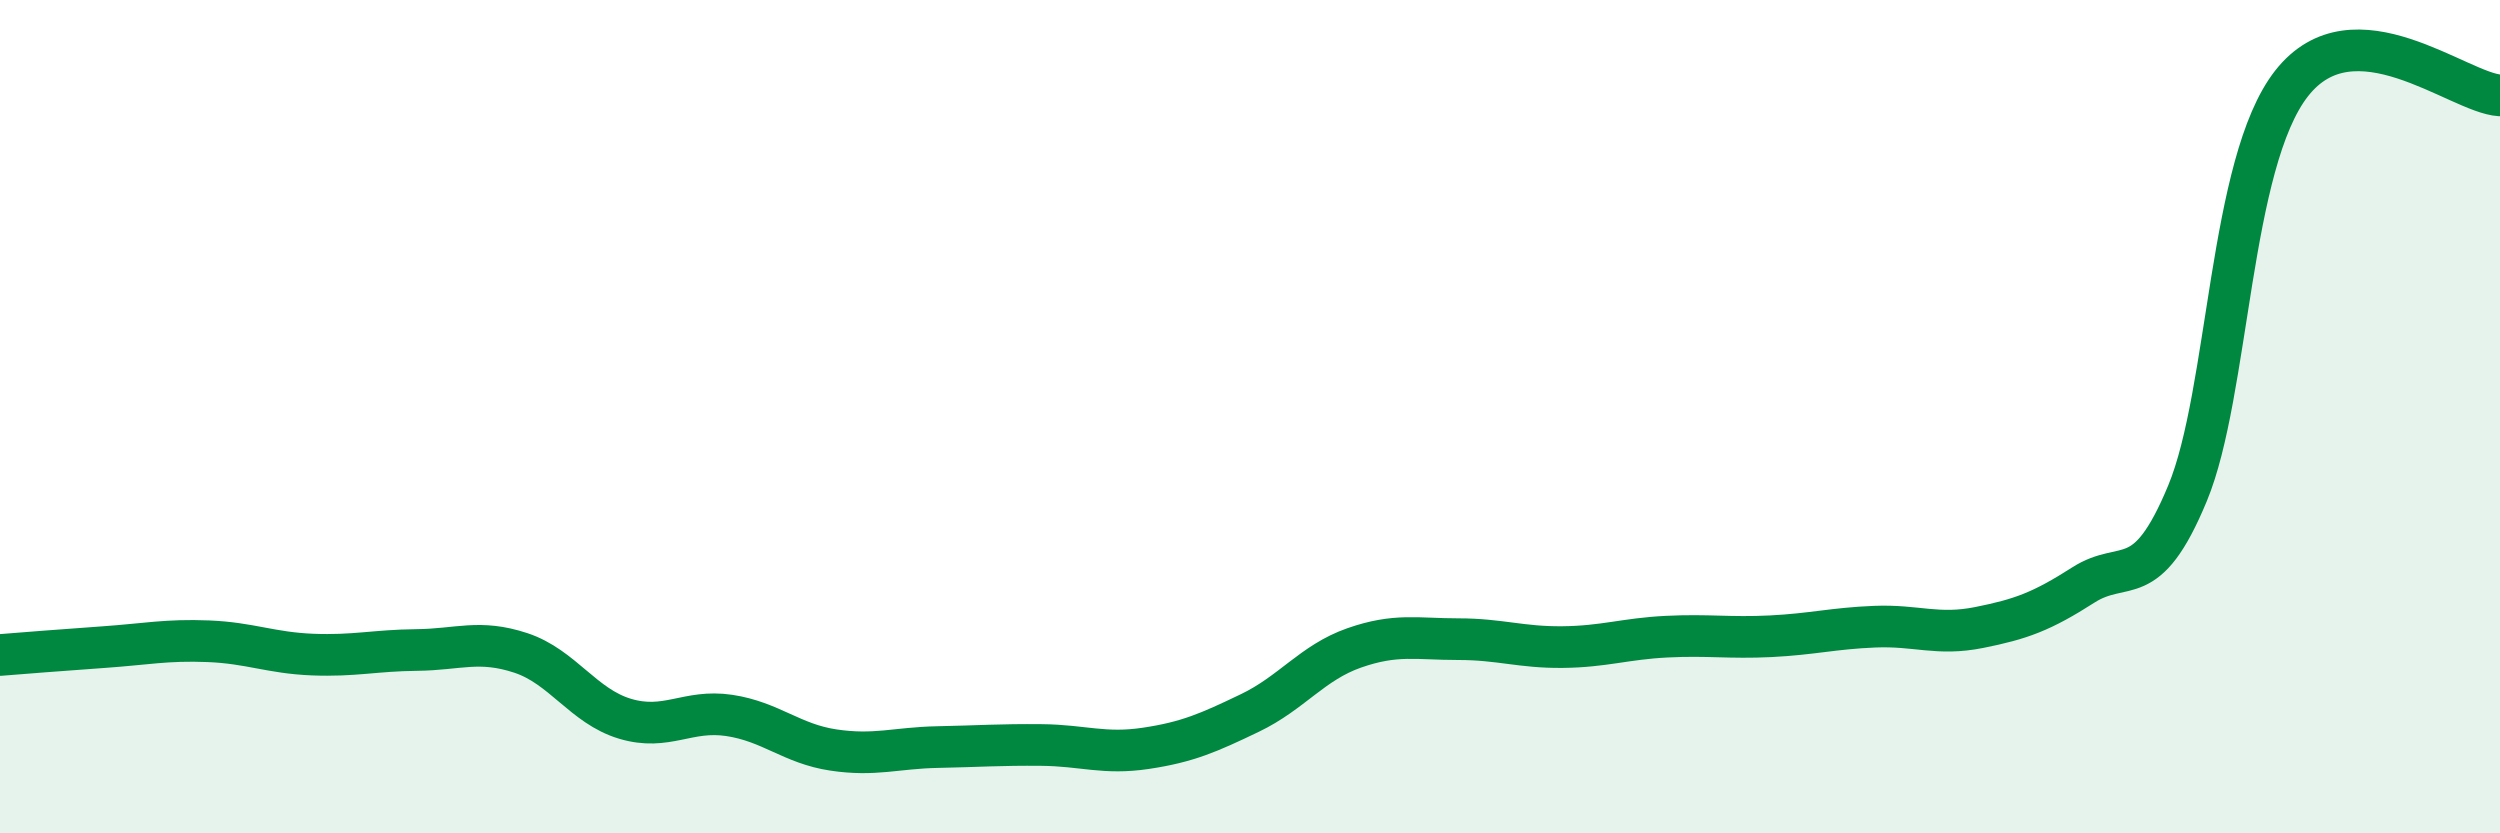
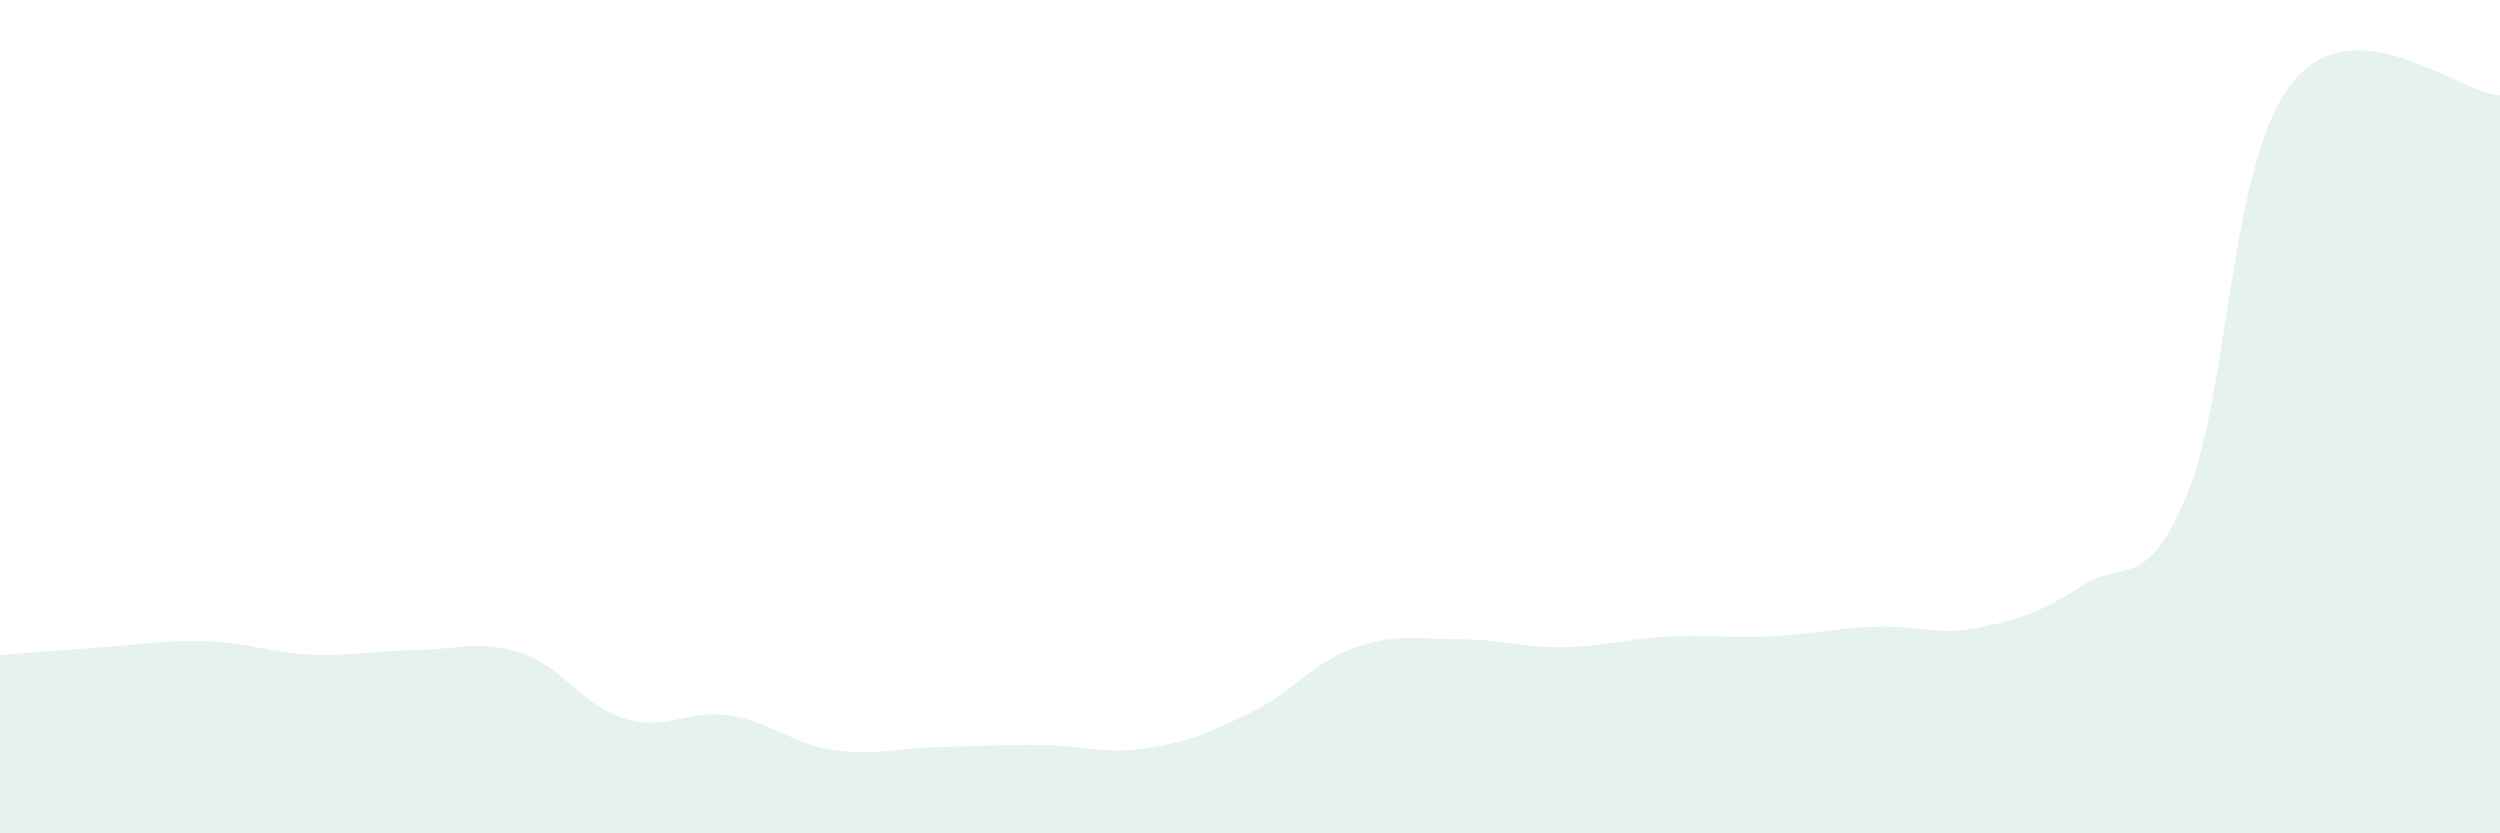
<svg xmlns="http://www.w3.org/2000/svg" width="60" height="20" viewBox="0 0 60 20">
  <path d="M 0,15.72 C 0.5,15.68 1.5,15.6 2.5,15.53 C 3.5,15.46 4,15.35 5,15.39 C 6,15.43 6.5,15.67 7.5,15.71 C 8.5,15.75 9,15.61 10,15.6 C 11,15.59 11.5,15.34 12.5,15.67 C 13.5,16 14,16.95 15,17.25 C 16,17.55 16.5,17.02 17.5,17.17 C 18.5,17.32 19,17.85 20,18 C 21,18.15 21.5,17.95 22.5,17.93 C 23.5,17.91 24,17.87 25,17.88 C 26,17.89 26.5,18.11 27.5,17.96 C 28.5,17.81 29,17.59 30,17.11 C 31,16.63 31.5,15.9 32.5,15.55 C 33.5,15.2 34,15.34 35,15.34 C 36,15.34 36.5,15.54 37.5,15.53 C 38.5,15.52 39,15.33 40,15.28 C 41,15.23 41.5,15.32 42.5,15.27 C 43.5,15.22 44,15.08 45,15.04 C 46,15 46.5,15.26 47.5,15.06 C 48.5,14.86 49,14.68 50,14.04 C 51,13.4 51.5,14.25 52.5,11.84 C 53.5,9.43 53.5,3.91 55,2 C 56.5,0.09 59,2.23 60,2.29L60 20L0 20Z" fill="#008740" opacity="0.1" stroke-linecap="round" stroke-linejoin="round" />
-   <path d="M 0,15.72 C 0.5,15.68 1.5,15.6 2.5,15.53 C 3.5,15.46 4,15.35 5,15.39 C 6,15.43 6.5,15.67 7.5,15.71 C 8.5,15.75 9,15.61 10,15.6 C 11,15.59 11.5,15.34 12.5,15.67 C 13.5,16 14,16.95 15,17.25 C 16,17.55 16.5,17.02 17.5,17.17 C 18.5,17.32 19,17.85 20,18 C 21,18.15 21.5,17.95 22.5,17.93 C 23.5,17.91 24,17.87 25,17.88 C 26,17.89 26.5,18.11 27.5,17.96 C 28.5,17.81 29,17.59 30,17.11 C 31,16.63 31.5,15.9 32.5,15.55 C 33.5,15.2 34,15.34 35,15.34 C 36,15.34 36.5,15.54 37.5,15.53 C 38.5,15.52 39,15.33 40,15.28 C 41,15.23 41.5,15.32 42.5,15.27 C 43.5,15.22 44,15.08 45,15.04 C 46,15 46.5,15.26 47.5,15.06 C 48.5,14.86 49,14.68 50,14.04 C 51,13.4 51.5,14.25 52.5,11.84 C 53.5,9.43 53.5,3.91 55,2 C 56.5,0.09 59,2.23 60,2.29" stroke="#008740" stroke-width="1" fill="none" stroke-linecap="round" stroke-linejoin="round" />
</svg>